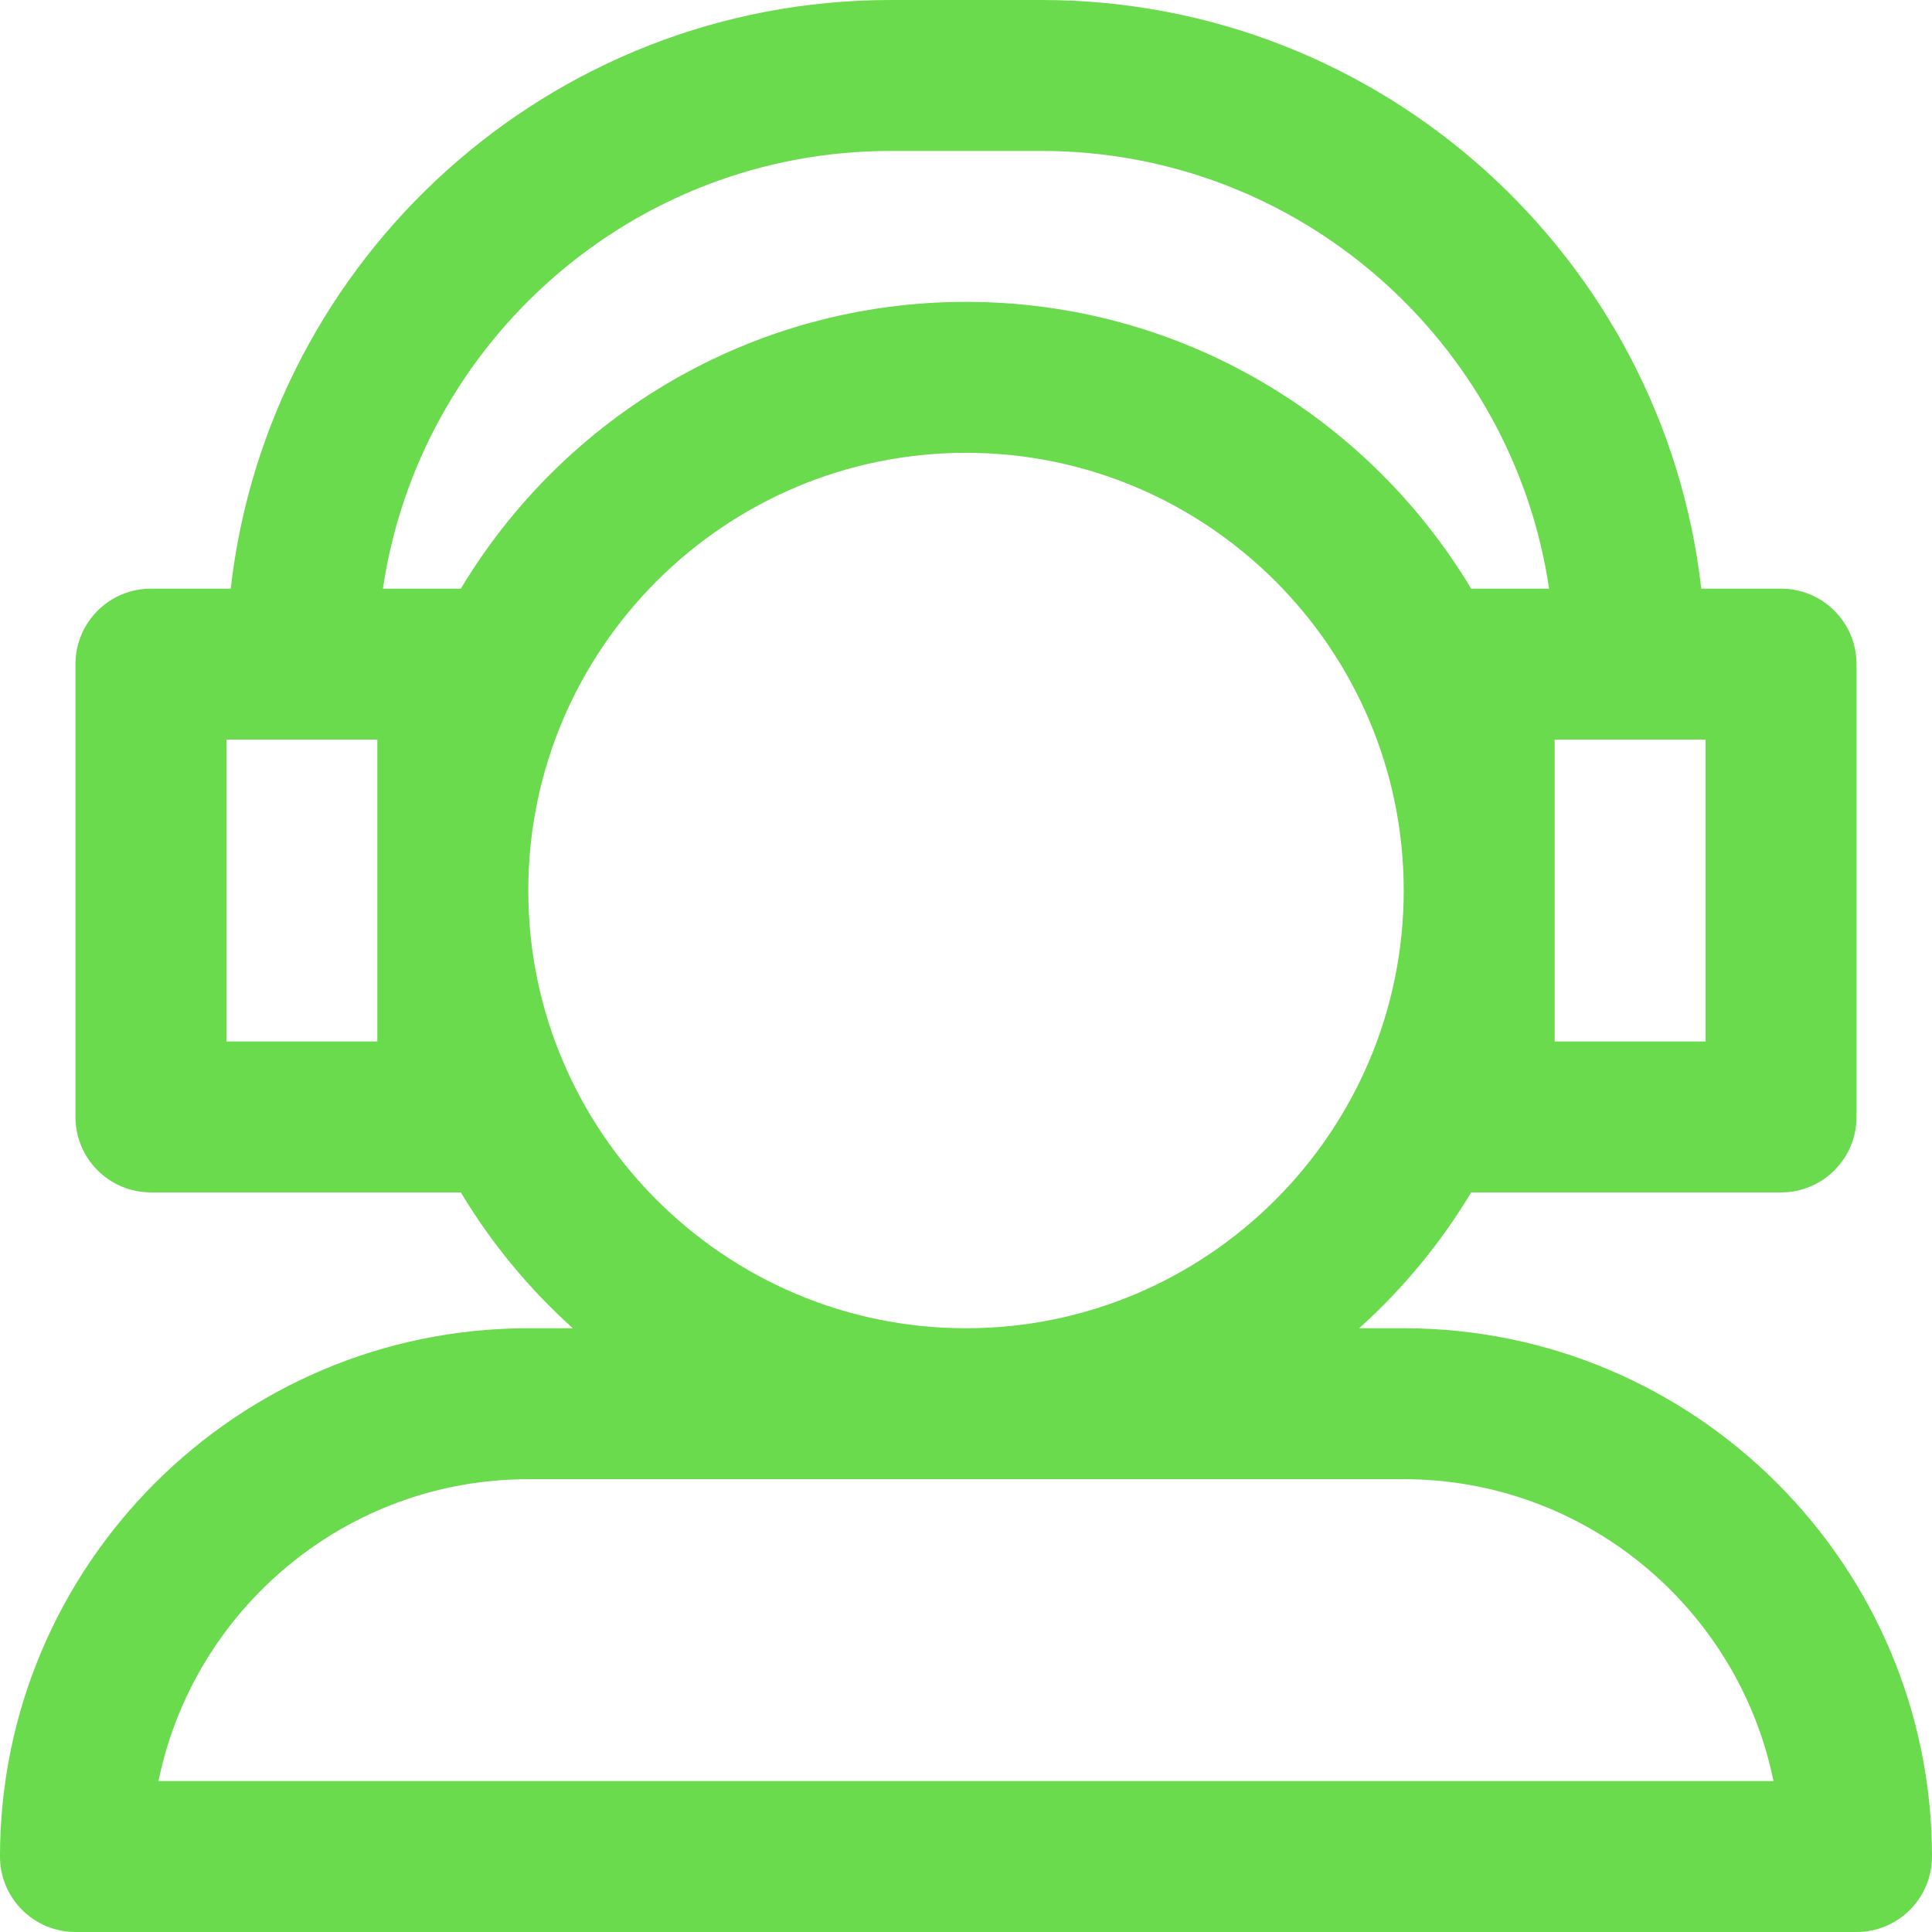
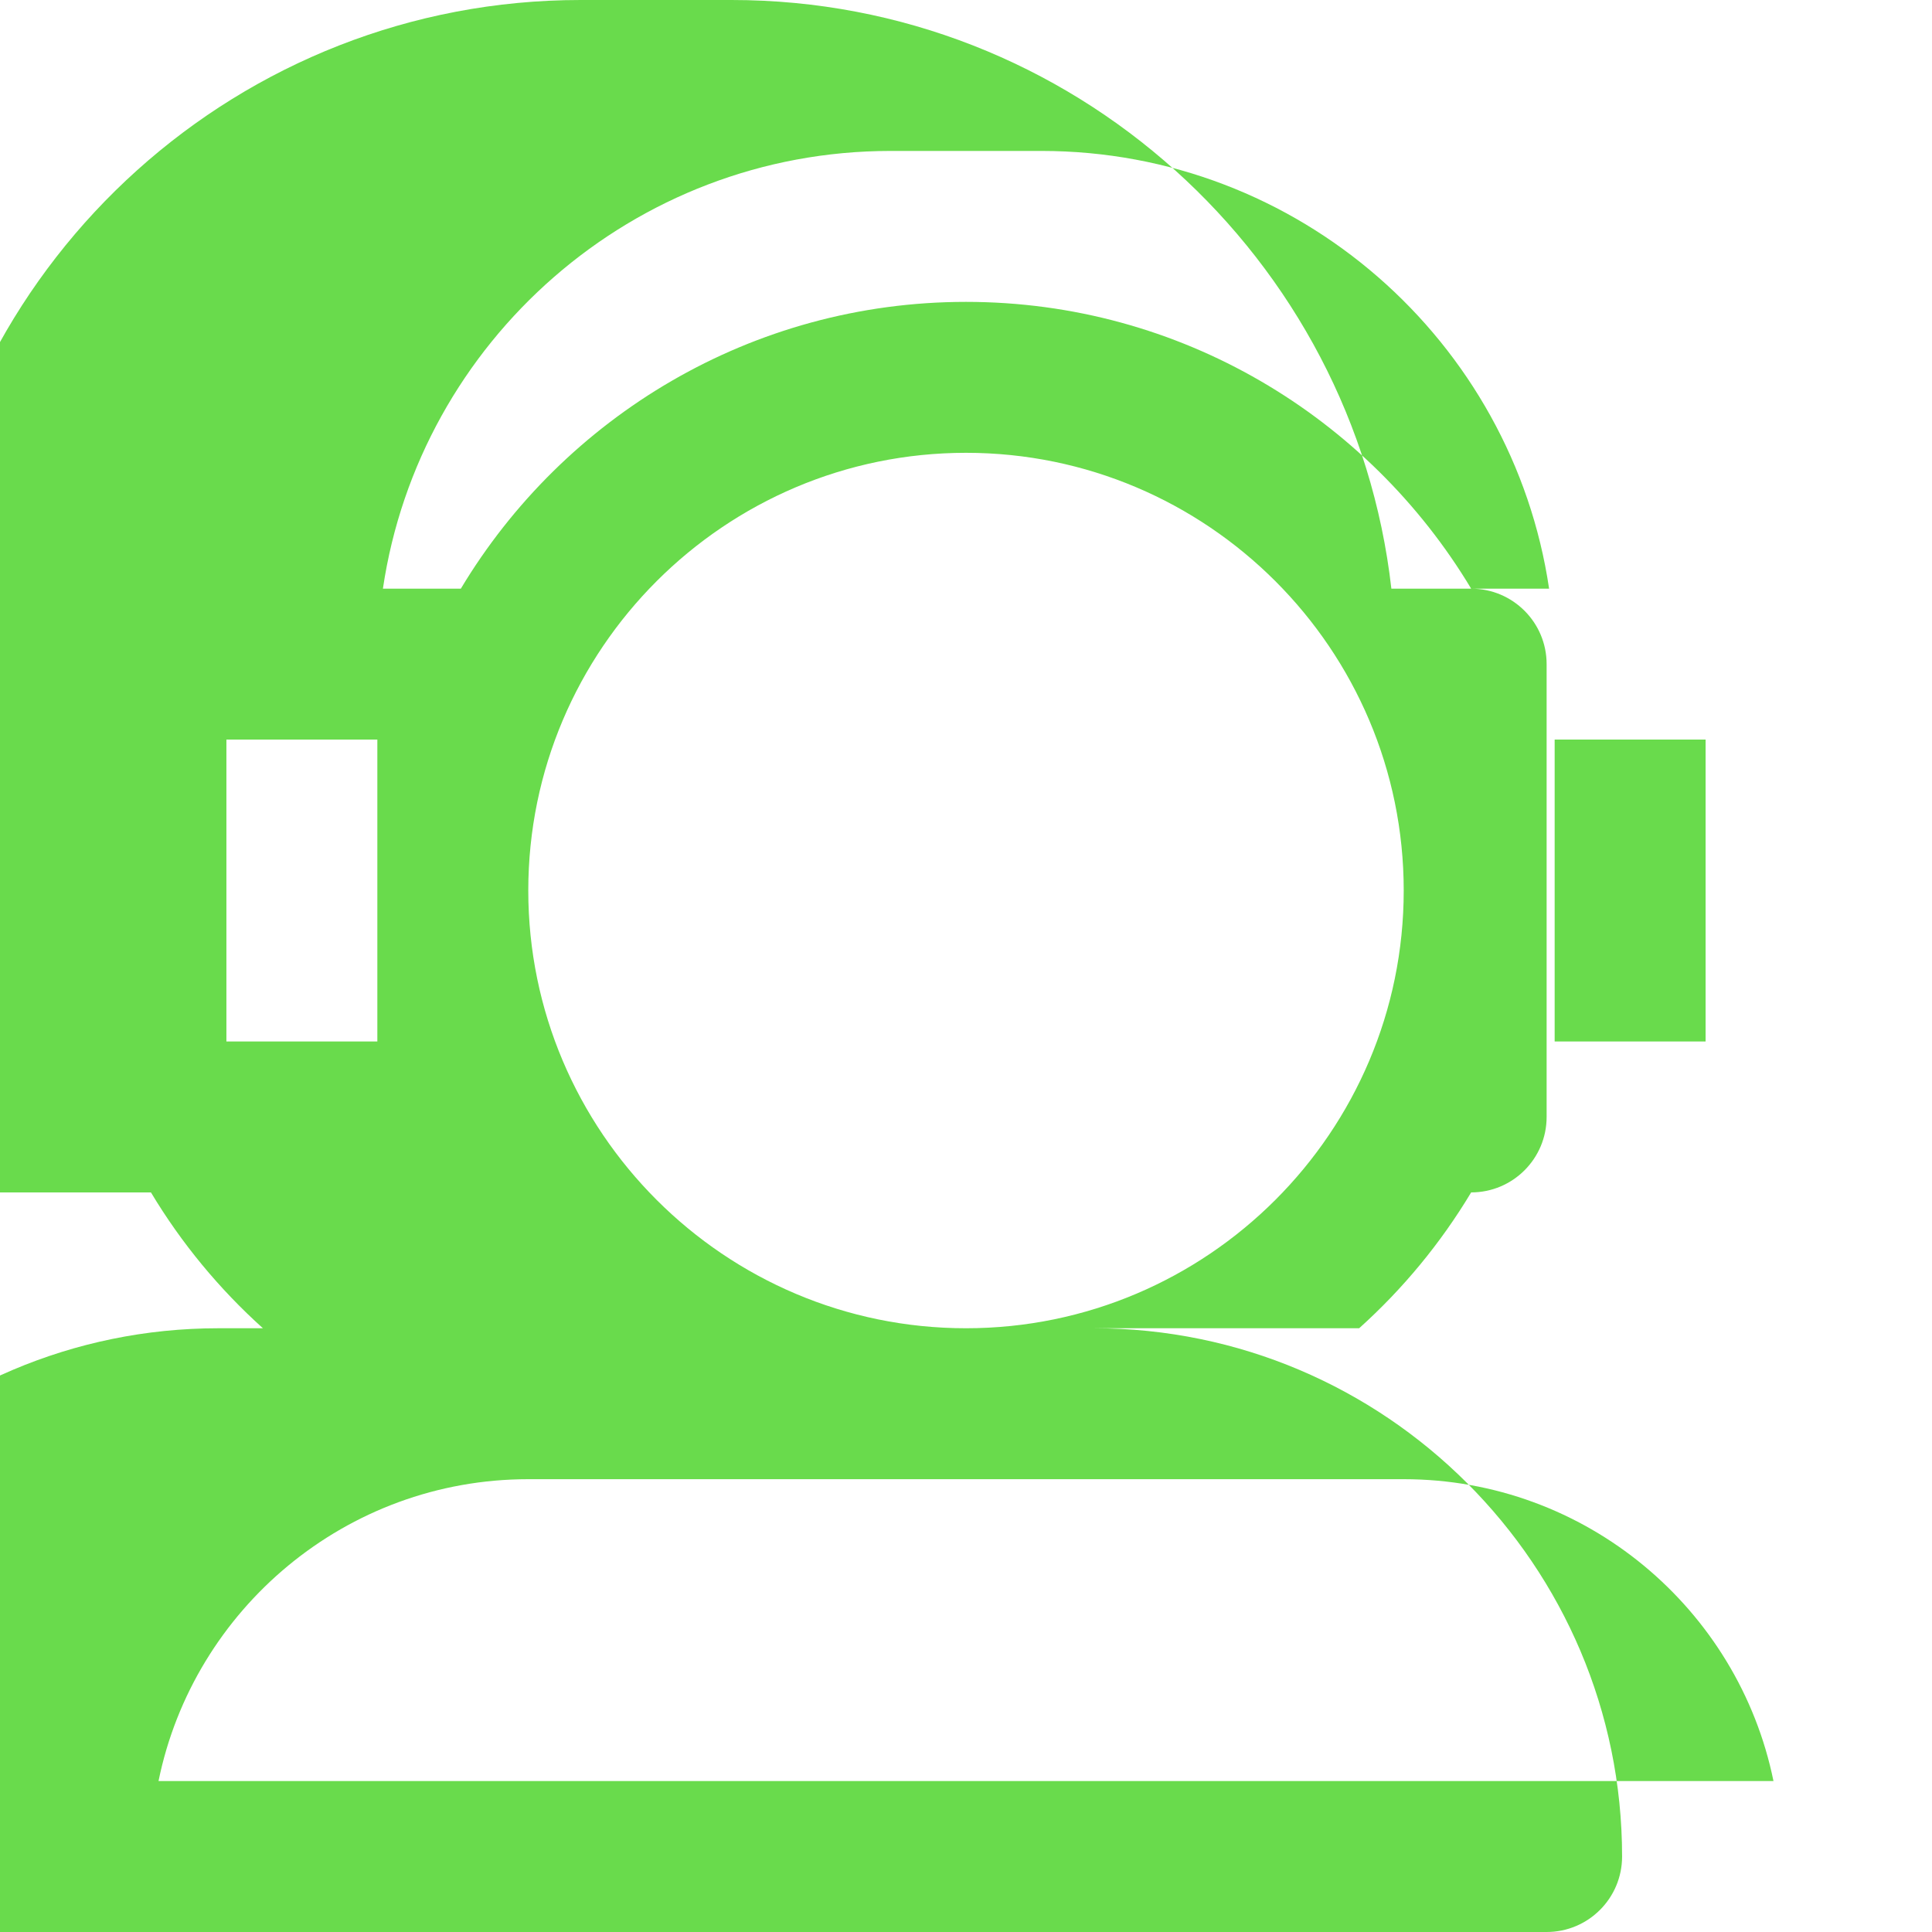
<svg xmlns="http://www.w3.org/2000/svg" width="512" height="512" x="0" y="0" viewBox="0 0 512 512" style="enable-background:new 0 0 512 512" xml:space="preserve" class="">
  <g>
    <g>
-       <path d="m372 352h-11.811c11.595-10.425 21.619-22.559 29.682-36h82.129c11.046 0 20-8.954 20-20v-120c0-11.046-8.954-20-20-20h-21.143c-9.962-87.663-84.573-156-174.857-156h-40c-90.284 0-164.895 68.337-174.857 156h-21.143c-11.046 0-20 8.954-20 20v120c0 11.046 8.954 20 20 20h82.129c8.063 13.441 18.087 25.575 29.682 36h-11.811c-77.196 0-140 62.804-140 140 0 11.046 8.954 20 20 20h472c11.046 0 20-8.954 20-20 0-77.196-62.804-140-140-140zm40-156h40v80h-40zm-312 80h-40v-80h40zm22.128-120h-20.654c9.702-65.542 66.329-116 134.526-116h40c68.197 0 124.824 50.458 134.526 116h-20.654c-27.286-45.487-77.079-76-133.872-76s-106.586 30.513-133.872 76zm17.872 80c0-63.962 52.037-116 116-116s116 52.038 116 116-52.037 116-116 116-116-52.038-116-116zm-97.991 236c9.293-45.587 49.7-80 97.991-80h232c48.291 0 88.698 34.413 97.991 80z" fill="#69db4c" data-original="#000000" style="" class="" />
+       <path d="m372 352h-11.811c11.595-10.425 21.619-22.559 29.682-36c11.046 0 20-8.954 20-20v-120c0-11.046-8.954-20-20-20h-21.143c-9.962-87.663-84.573-156-174.857-156h-40c-90.284 0-164.895 68.337-174.857 156h-21.143c-11.046 0-20 8.954-20 20v120c0 11.046 8.954 20 20 20h82.129c8.063 13.441 18.087 25.575 29.682 36h-11.811c-77.196 0-140 62.804-140 140 0 11.046 8.954 20 20 20h472c11.046 0 20-8.954 20-20 0-77.196-62.804-140-140-140zm40-156h40v80h-40zm-312 80h-40v-80h40zm22.128-120h-20.654c9.702-65.542 66.329-116 134.526-116h40c68.197 0 124.824 50.458 134.526 116h-20.654c-27.286-45.487-77.079-76-133.872-76s-106.586 30.513-133.872 76zm17.872 80c0-63.962 52.037-116 116-116s116 52.038 116 116-52.037 116-116 116-116-52.038-116-116zm-97.991 236c9.293-45.587 49.7-80 97.991-80h232c48.291 0 88.698 34.413 97.991 80z" fill="#69db4c" data-original="#000000" style="" class="" />
    </g>
  </g>
</svg>